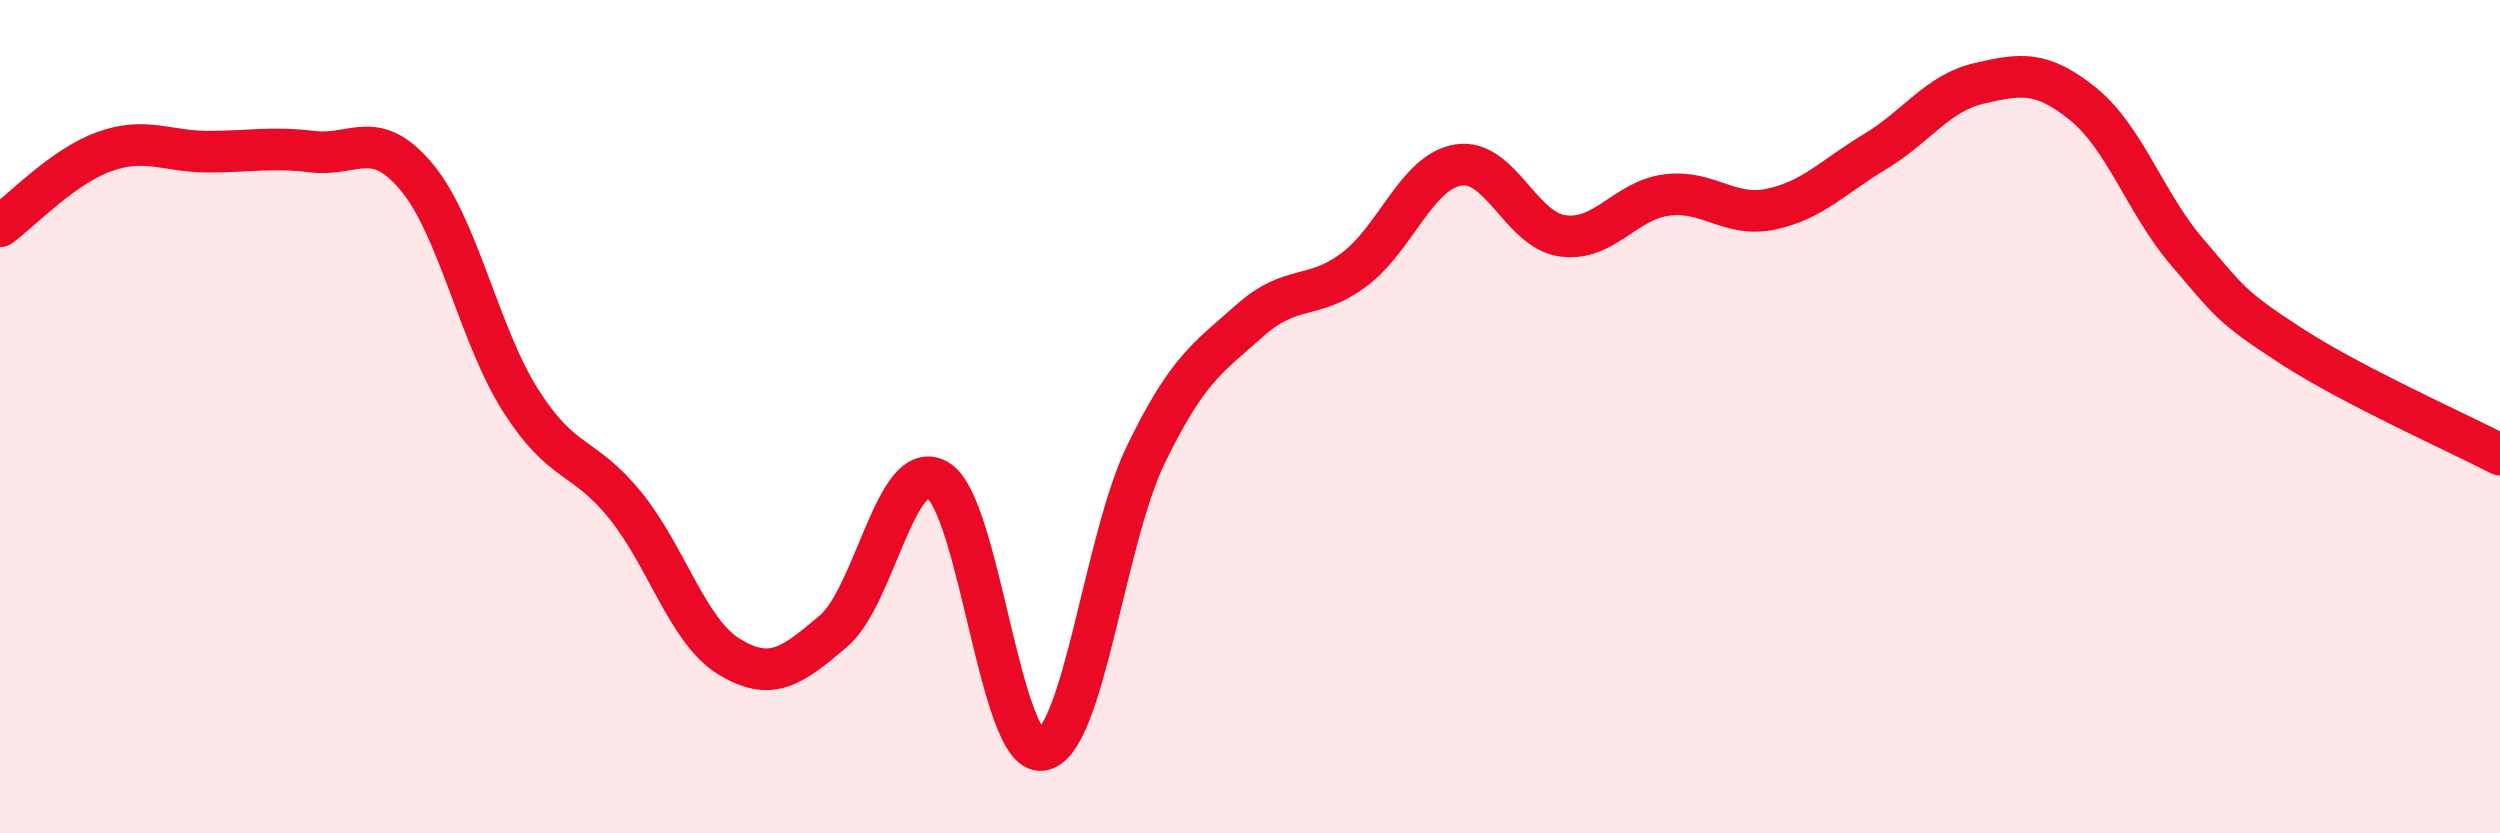
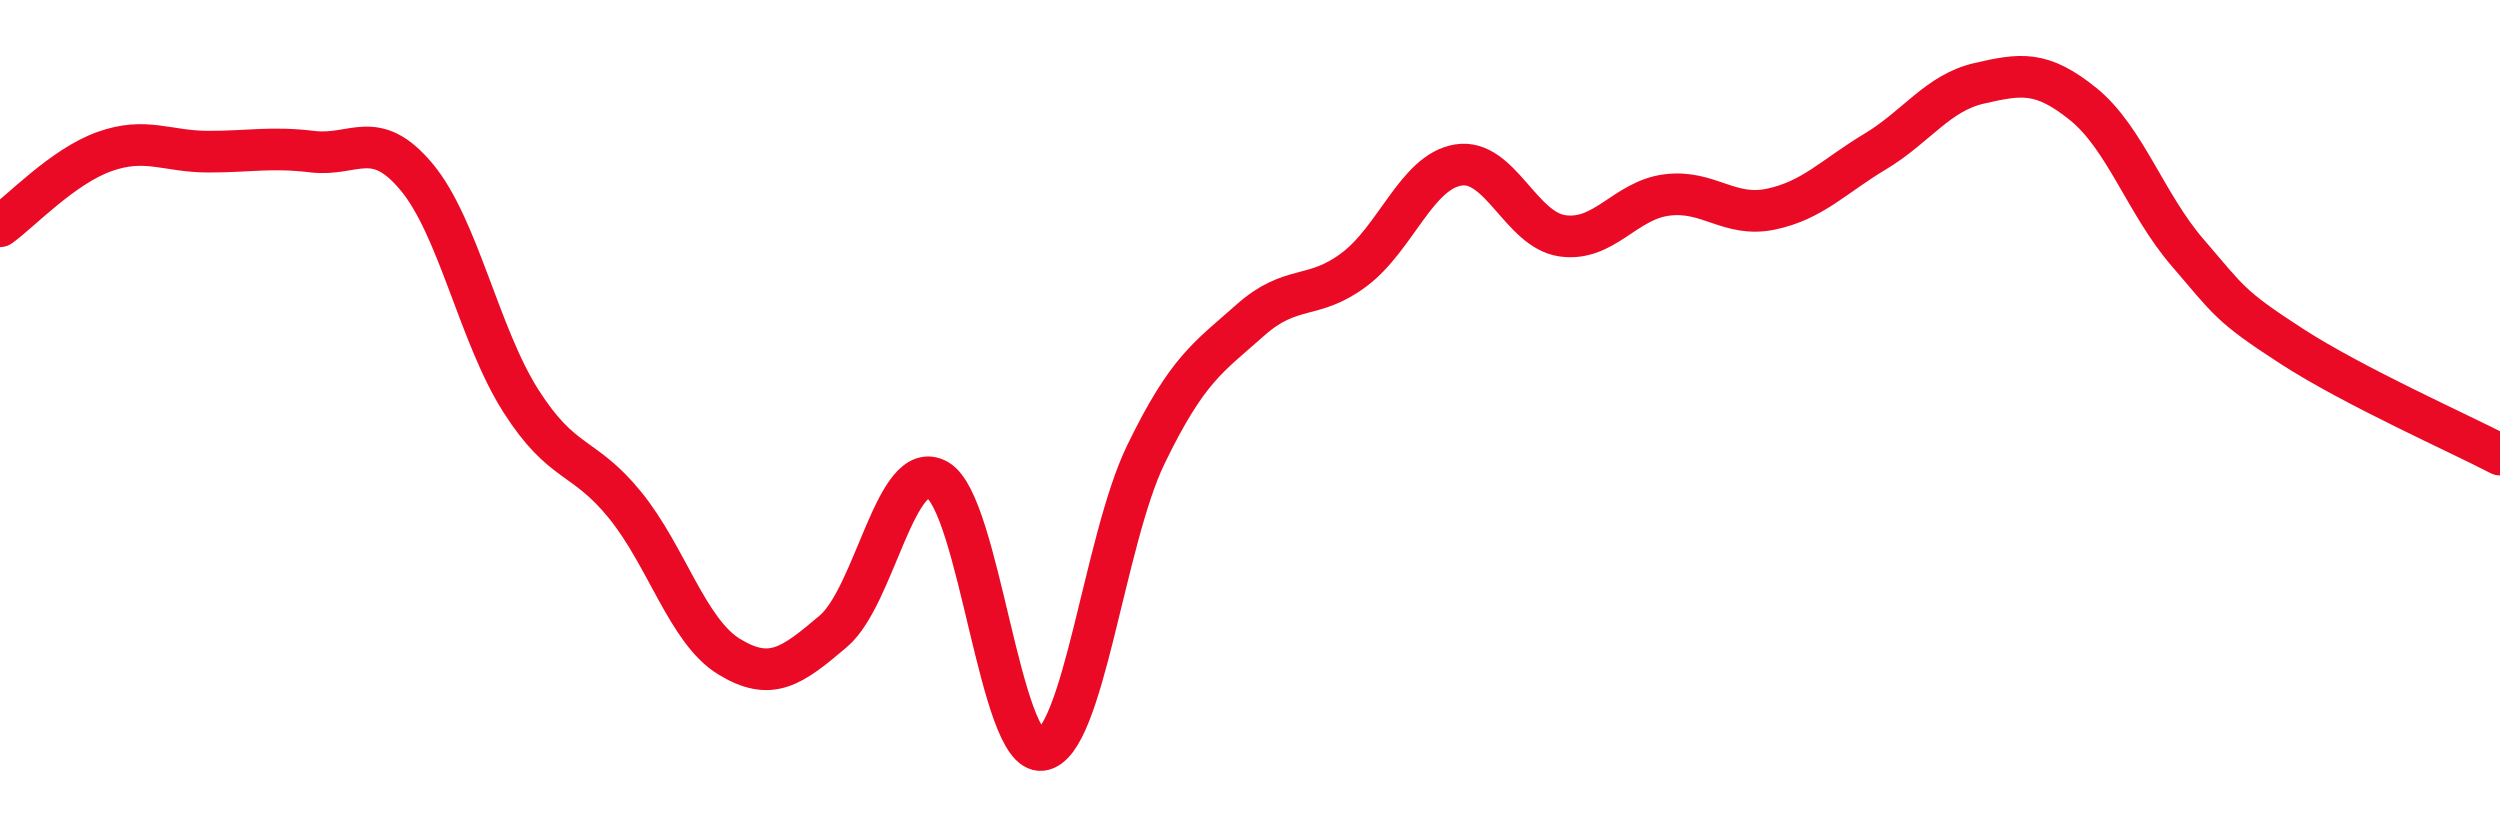
<svg xmlns="http://www.w3.org/2000/svg" width="60" height="20" viewBox="0 0 60 20">
-   <path d="M 0,5.43 C 0.5,5.07 1.5,4 2.5,3.64 C 3.5,3.28 4,3.64 5,3.64 C 6,3.64 6.5,3.52 7.5,3.64 C 8.5,3.76 9,3.05 10,4.25 C 11,5.45 11.5,8.05 12.5,9.62 C 13.5,11.19 14,10.89 15,12.12 C 16,13.35 16.5,15.15 17.5,15.76 C 18.5,16.37 19,16 20,15.15 C 21,14.3 21.5,10.95 22.5,11.52 C 23.5,12.09 24,18.12 25,18 C 26,17.88 26.5,12.97 27.5,10.91 C 28.5,8.85 29,8.58 30,7.69 C 31,6.8 31.5,7.22 32.5,6.47 C 33.5,5.72 34,4.12 35,3.96 C 36,3.8 36.5,5.52 37.5,5.66 C 38.5,5.8 39,4.81 40,4.68 C 41,4.55 41.5,5.23 42.5,5.02 C 43.5,4.81 44,4.24 45,3.64 C 46,3.04 46.5,2.23 47.5,2 C 48.5,1.77 49,1.69 50,2.5 C 51,3.31 51.5,4.9 52.5,6.06 C 53.5,7.22 53.5,7.34 55,8.31 C 56.5,9.28 59,10.39 60,10.91L60 20L0 20Z" fill="#EB0A25" opacity="0.1" stroke-linecap="round" stroke-linejoin="round" />
  <path d="M 0,5.43 C 0.5,5.07 1.5,4 2.5,3.64 C 3.5,3.28 4,3.64 5,3.64 C 6,3.64 6.5,3.52 7.5,3.64 C 8.5,3.76 9,3.05 10,4.25 C 11,5.45 11.5,8.05 12.5,9.62 C 13.5,11.19 14,10.89 15,12.12 C 16,13.35 16.5,15.15 17.5,15.76 C 18.5,16.37 19,16 20,15.15 C 21,14.3 21.5,10.95 22.5,11.52 C 23.5,12.09 24,18.12 25,18 C 26,17.88 26.5,12.97 27.5,10.91 C 28.5,8.85 29,8.58 30,7.69 C 31,6.8 31.5,7.22 32.5,6.47 C 33.5,5.72 34,4.12 35,3.96 C 36,3.8 36.5,5.52 37.5,5.66 C 38.5,5.8 39,4.81 40,4.68 C 41,4.55 41.5,5.23 42.5,5.02 C 43.5,4.81 44,4.24 45,3.64 C 46,3.04 46.5,2.23 47.5,2 C 48.5,1.77 49,1.69 50,2.5 C 51,3.31 51.5,4.9 52.5,6.06 C 53.5,7.22 53.5,7.34 55,8.31 C 56.5,9.28 59,10.39 60,10.91" stroke="#EB0A25" stroke-width="1" fill="none" stroke-linecap="round" stroke-linejoin="round" />
</svg>